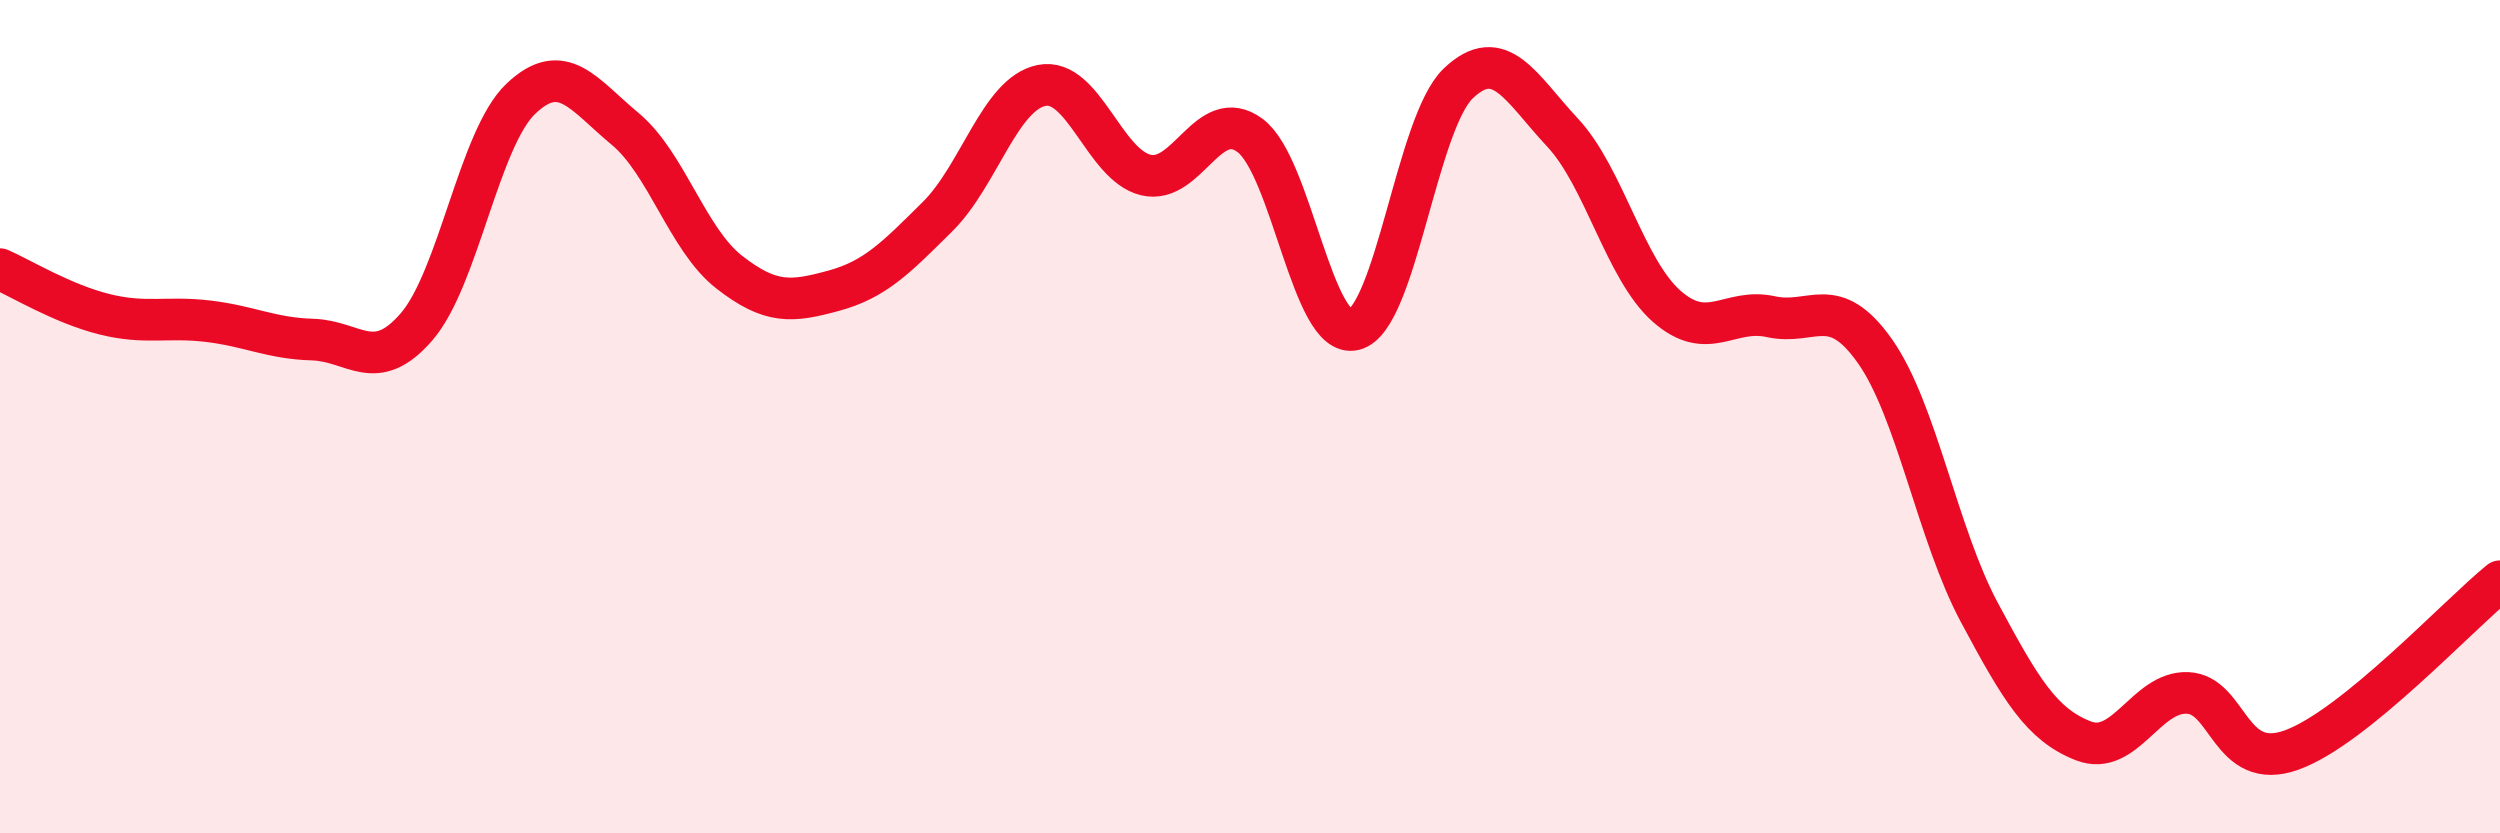
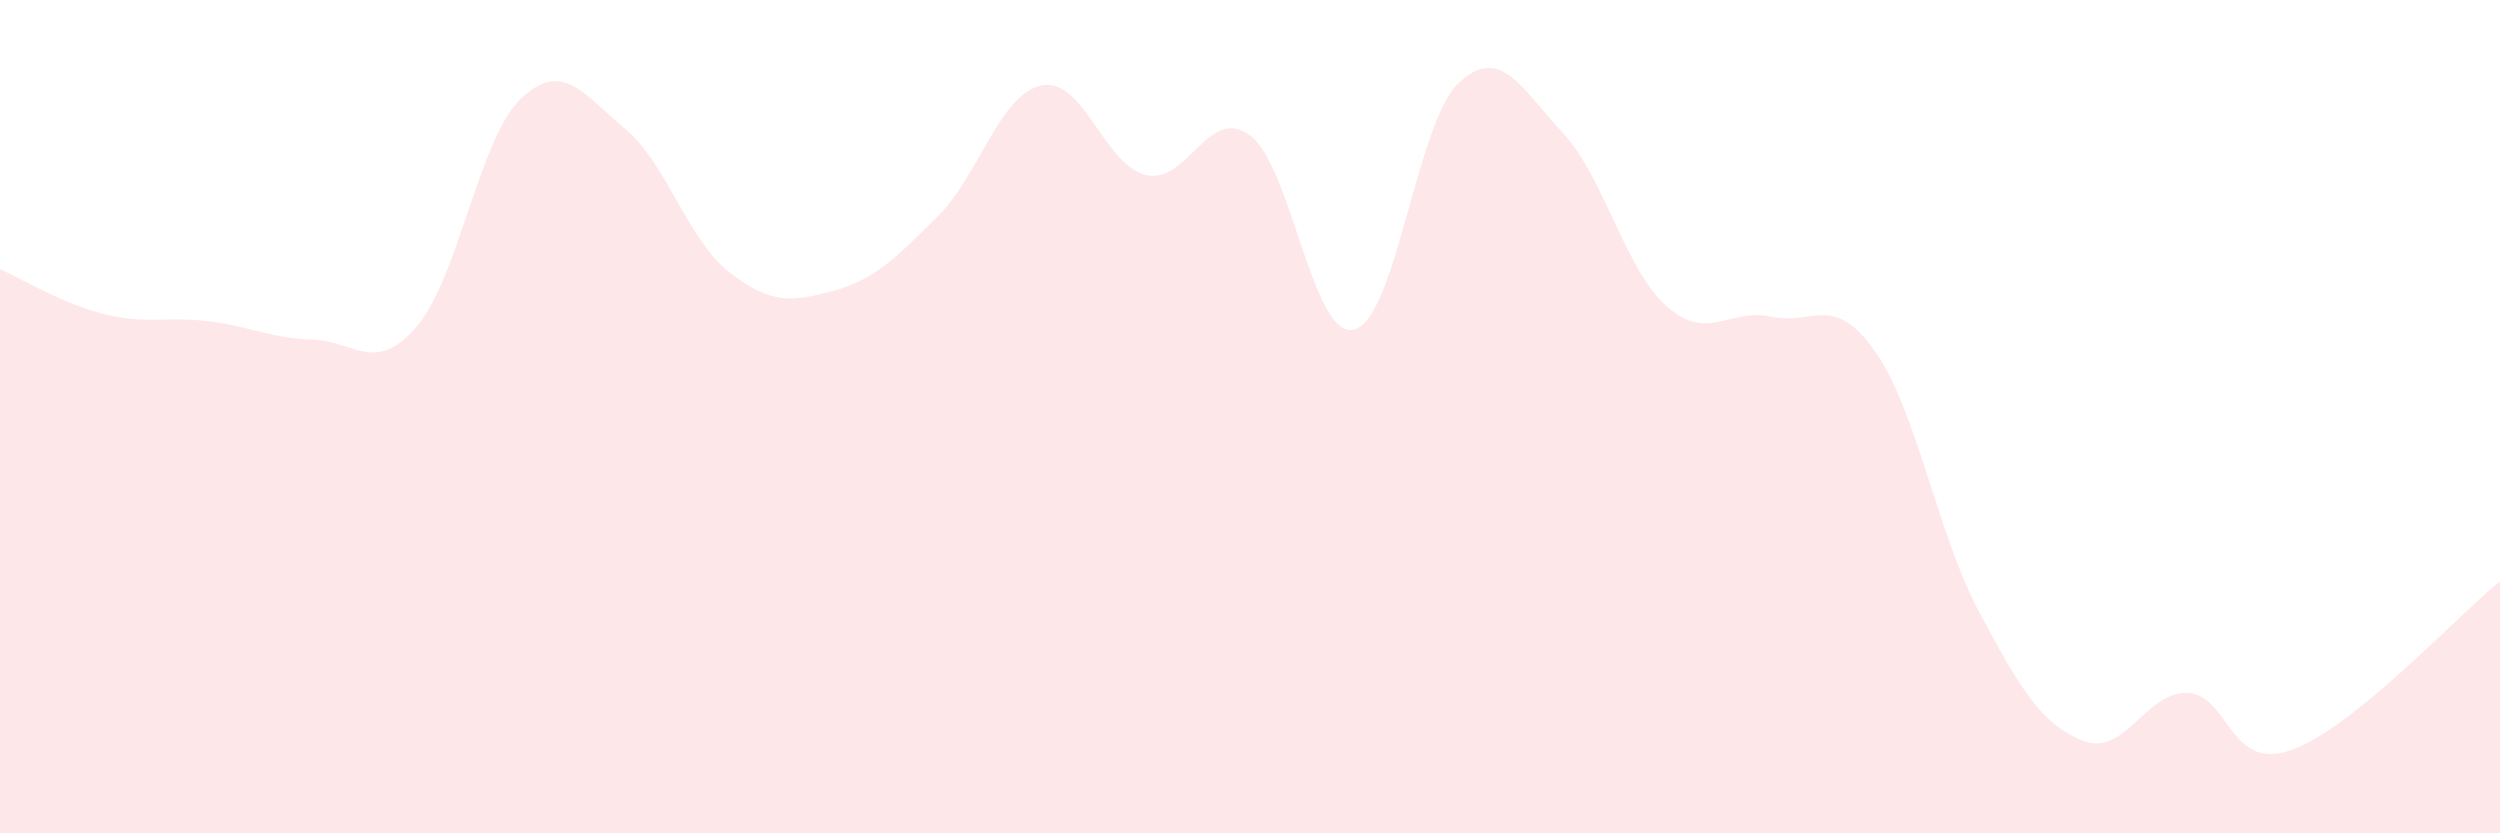
<svg xmlns="http://www.w3.org/2000/svg" width="60" height="20" viewBox="0 0 60 20">
  <path d="M 0,6.46 C 0.5,6.68 1.5,7.29 2.5,7.54 C 3.5,7.79 4,7.59 5,7.71 C 6,7.83 6.5,8.12 7.5,8.15 C 8.5,8.18 9,9 10,7.84 C 11,6.68 11.5,3.32 12.5,2.37 C 13.5,1.42 14,2.26 15,3.09 C 16,3.92 16.5,5.75 17.5,6.53 C 18.5,7.31 19,7.25 20,6.98 C 21,6.71 21.5,6.19 22.5,5.2 C 23.5,4.21 24,2.25 25,2.05 C 26,1.85 26.5,3.96 27.5,4.2 C 28.5,4.44 29,2.51 30,3.25 C 31,3.99 31.5,8.16 32.5,7.91 C 33.5,7.66 34,2.95 35,2 C 36,1.05 36.5,2.11 37.5,3.18 C 38.5,4.25 39,6.47 40,7.35 C 41,8.23 41.5,7.38 42.5,7.6 C 43.5,7.82 44,7.01 45,8.43 C 46,9.85 46.5,12.82 47.5,14.69 C 48.5,16.56 49,17.39 50,17.78 C 51,18.17 51.5,16.59 52.5,16.63 C 53.5,16.67 53.5,18.54 55,18 C 56.5,17.46 59,14.76 60,13.95L60 20L0 20Z" fill="#EB0A25" opacity="0.1" stroke-linecap="round" stroke-linejoin="round" />
-   <path d="M 0,6.46 C 0.5,6.68 1.5,7.29 2.5,7.54 C 3.5,7.79 4,7.59 5,7.71 C 6,7.83 6.5,8.12 7.5,8.15 C 8.5,8.18 9,9 10,7.84 C 11,6.68 11.5,3.32 12.5,2.37 C 13.5,1.42 14,2.26 15,3.09 C 16,3.92 16.5,5.75 17.5,6.53 C 18.5,7.31 19,7.25 20,6.98 C 21,6.71 21.5,6.19 22.5,5.2 C 23.5,4.21 24,2.25 25,2.05 C 26,1.85 26.5,3.96 27.5,4.2 C 28.5,4.44 29,2.51 30,3.25 C 31,3.99 31.5,8.16 32.5,7.91 C 33.5,7.66 34,2.95 35,2 C 36,1.05 36.5,2.11 37.5,3.18 C 38.5,4.25 39,6.47 40,7.35 C 41,8.23 41.5,7.38 42.5,7.6 C 43.5,7.82 44,7.01 45,8.43 C 46,9.85 46.5,12.82 47.5,14.69 C 48.5,16.56 49,17.39 50,17.78 C 51,18.17 51.5,16.59 52.5,16.63 C 53.5,16.67 53.5,18.54 55,18 C 56.5,17.46 59,14.76 60,13.95" stroke="#EB0A25" stroke-width="1" fill="none" stroke-linecap="round" stroke-linejoin="round" />
</svg>